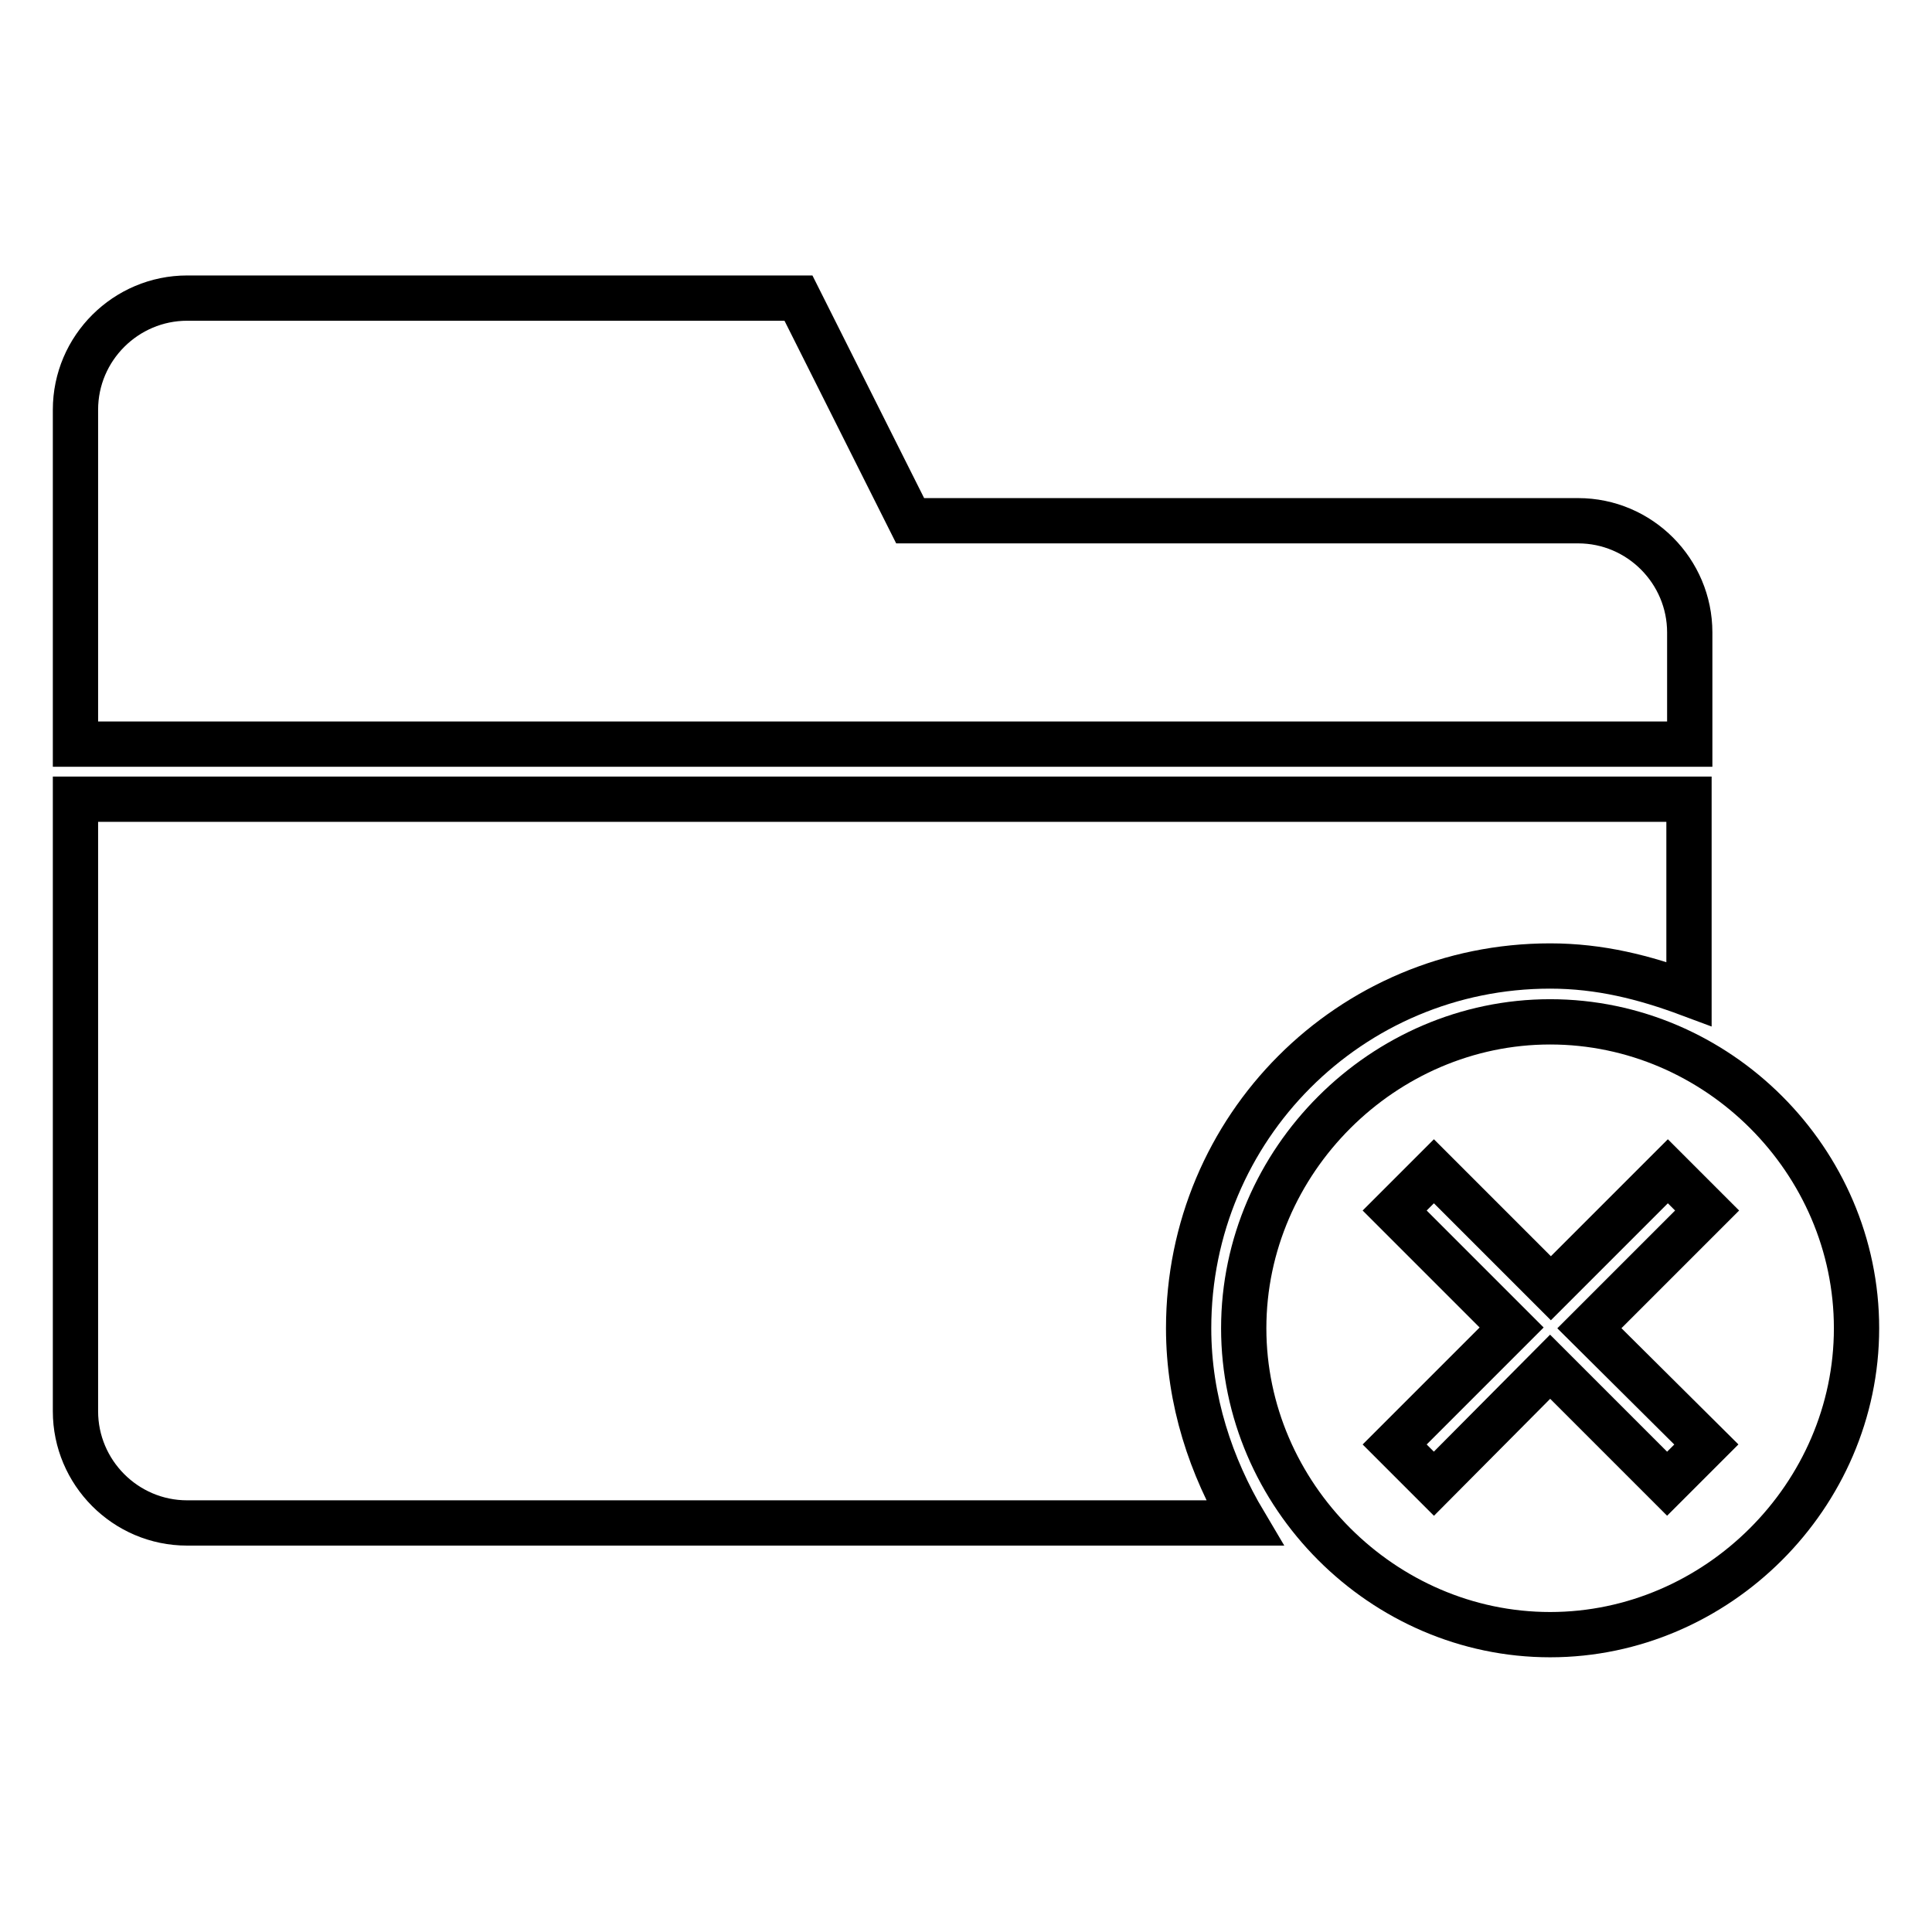
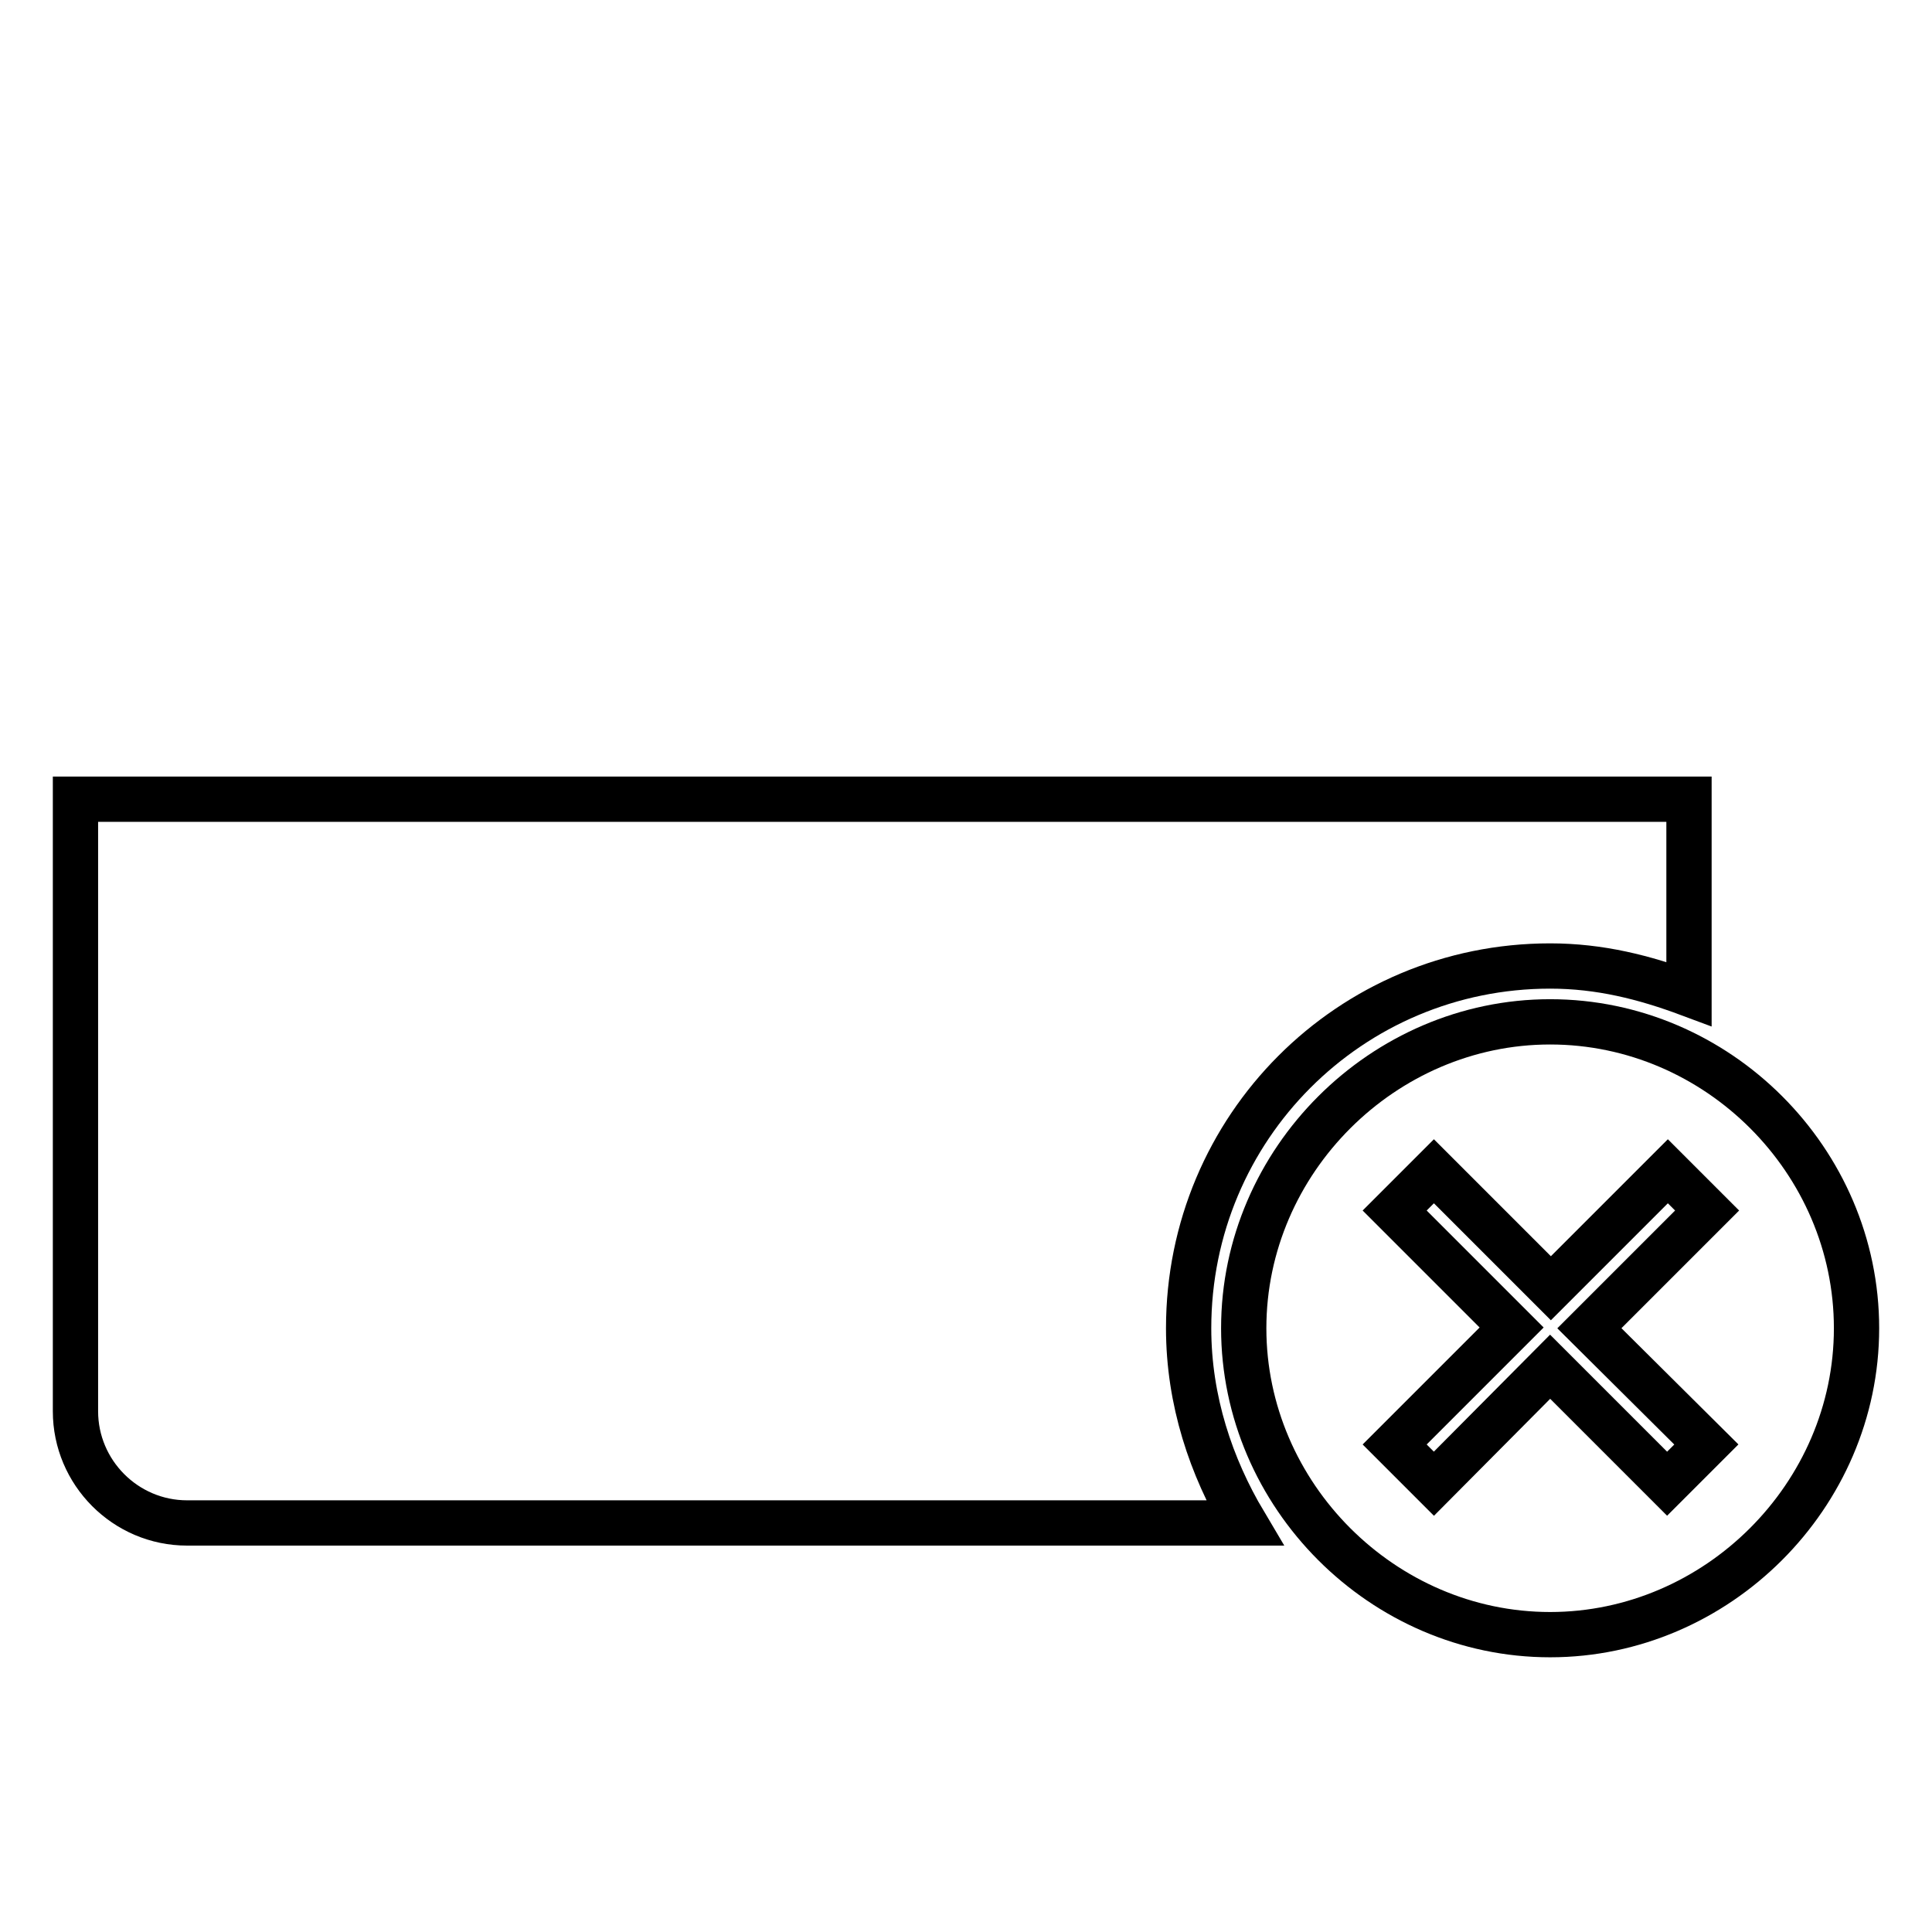
<svg xmlns="http://www.w3.org/2000/svg" version="1.1" x="0px" y="0px" viewBox="0 0 256 256" enable-background="new 0 0 256 256" xml:space="preserve">
  <g>
    <g>
      <g>
        <g>
          <path stroke-width="6" fill-opacity="0" stroke="#000000" d="M205.4,135.4c-22.1,0-40.6,18.4-40.6,40.6c0,22.1,18.4,40.6,40.6,40.6c22.1,0,40.6-18.4,40.6-40.6C246,153.8,227.6,135.4,205.4,135.4z M226.1,191.4l-5.2,5.2l-15.5-15.5L190,196.6l-5.2-5.2l15.5-15.5l-15.5-15.5l5.2-5.2l15.5,15.5l15.5-15.5l5.2,5.2L210.6,176L226.1,191.4z" />
-           <path stroke-width="6" fill-opacity="0" stroke="#000000" d="M223.9,83.8c0-8.1-6.6-14.8-14.8-14.8h-88.5l-14.8-29.5H24.8c-8.1,0-14.8,6.6-14.8,14.8v44.3h213.9V83.8z" />
          <path stroke-width="6" fill-opacity="0" stroke="#000000" d="M205.4,128c6.6,0,12.5,1.5,18.4,3.7v-25.8H10V187c0,8.1,6.6,14.8,14.8,14.8h140.1c-4.4-7.4-7.4-16.2-7.4-25.8C157.5,149.4,178.9,128,205.4,128z" />
        </g>
      </g>
      <g />
      <g />
      <g />
      <g />
      <g />
      <g />
      <g />
      <g />
      <g />
      <g />
      <g />
      <g />
      <g />
      <g />
      <g />
    </g>
  </g>
</svg>